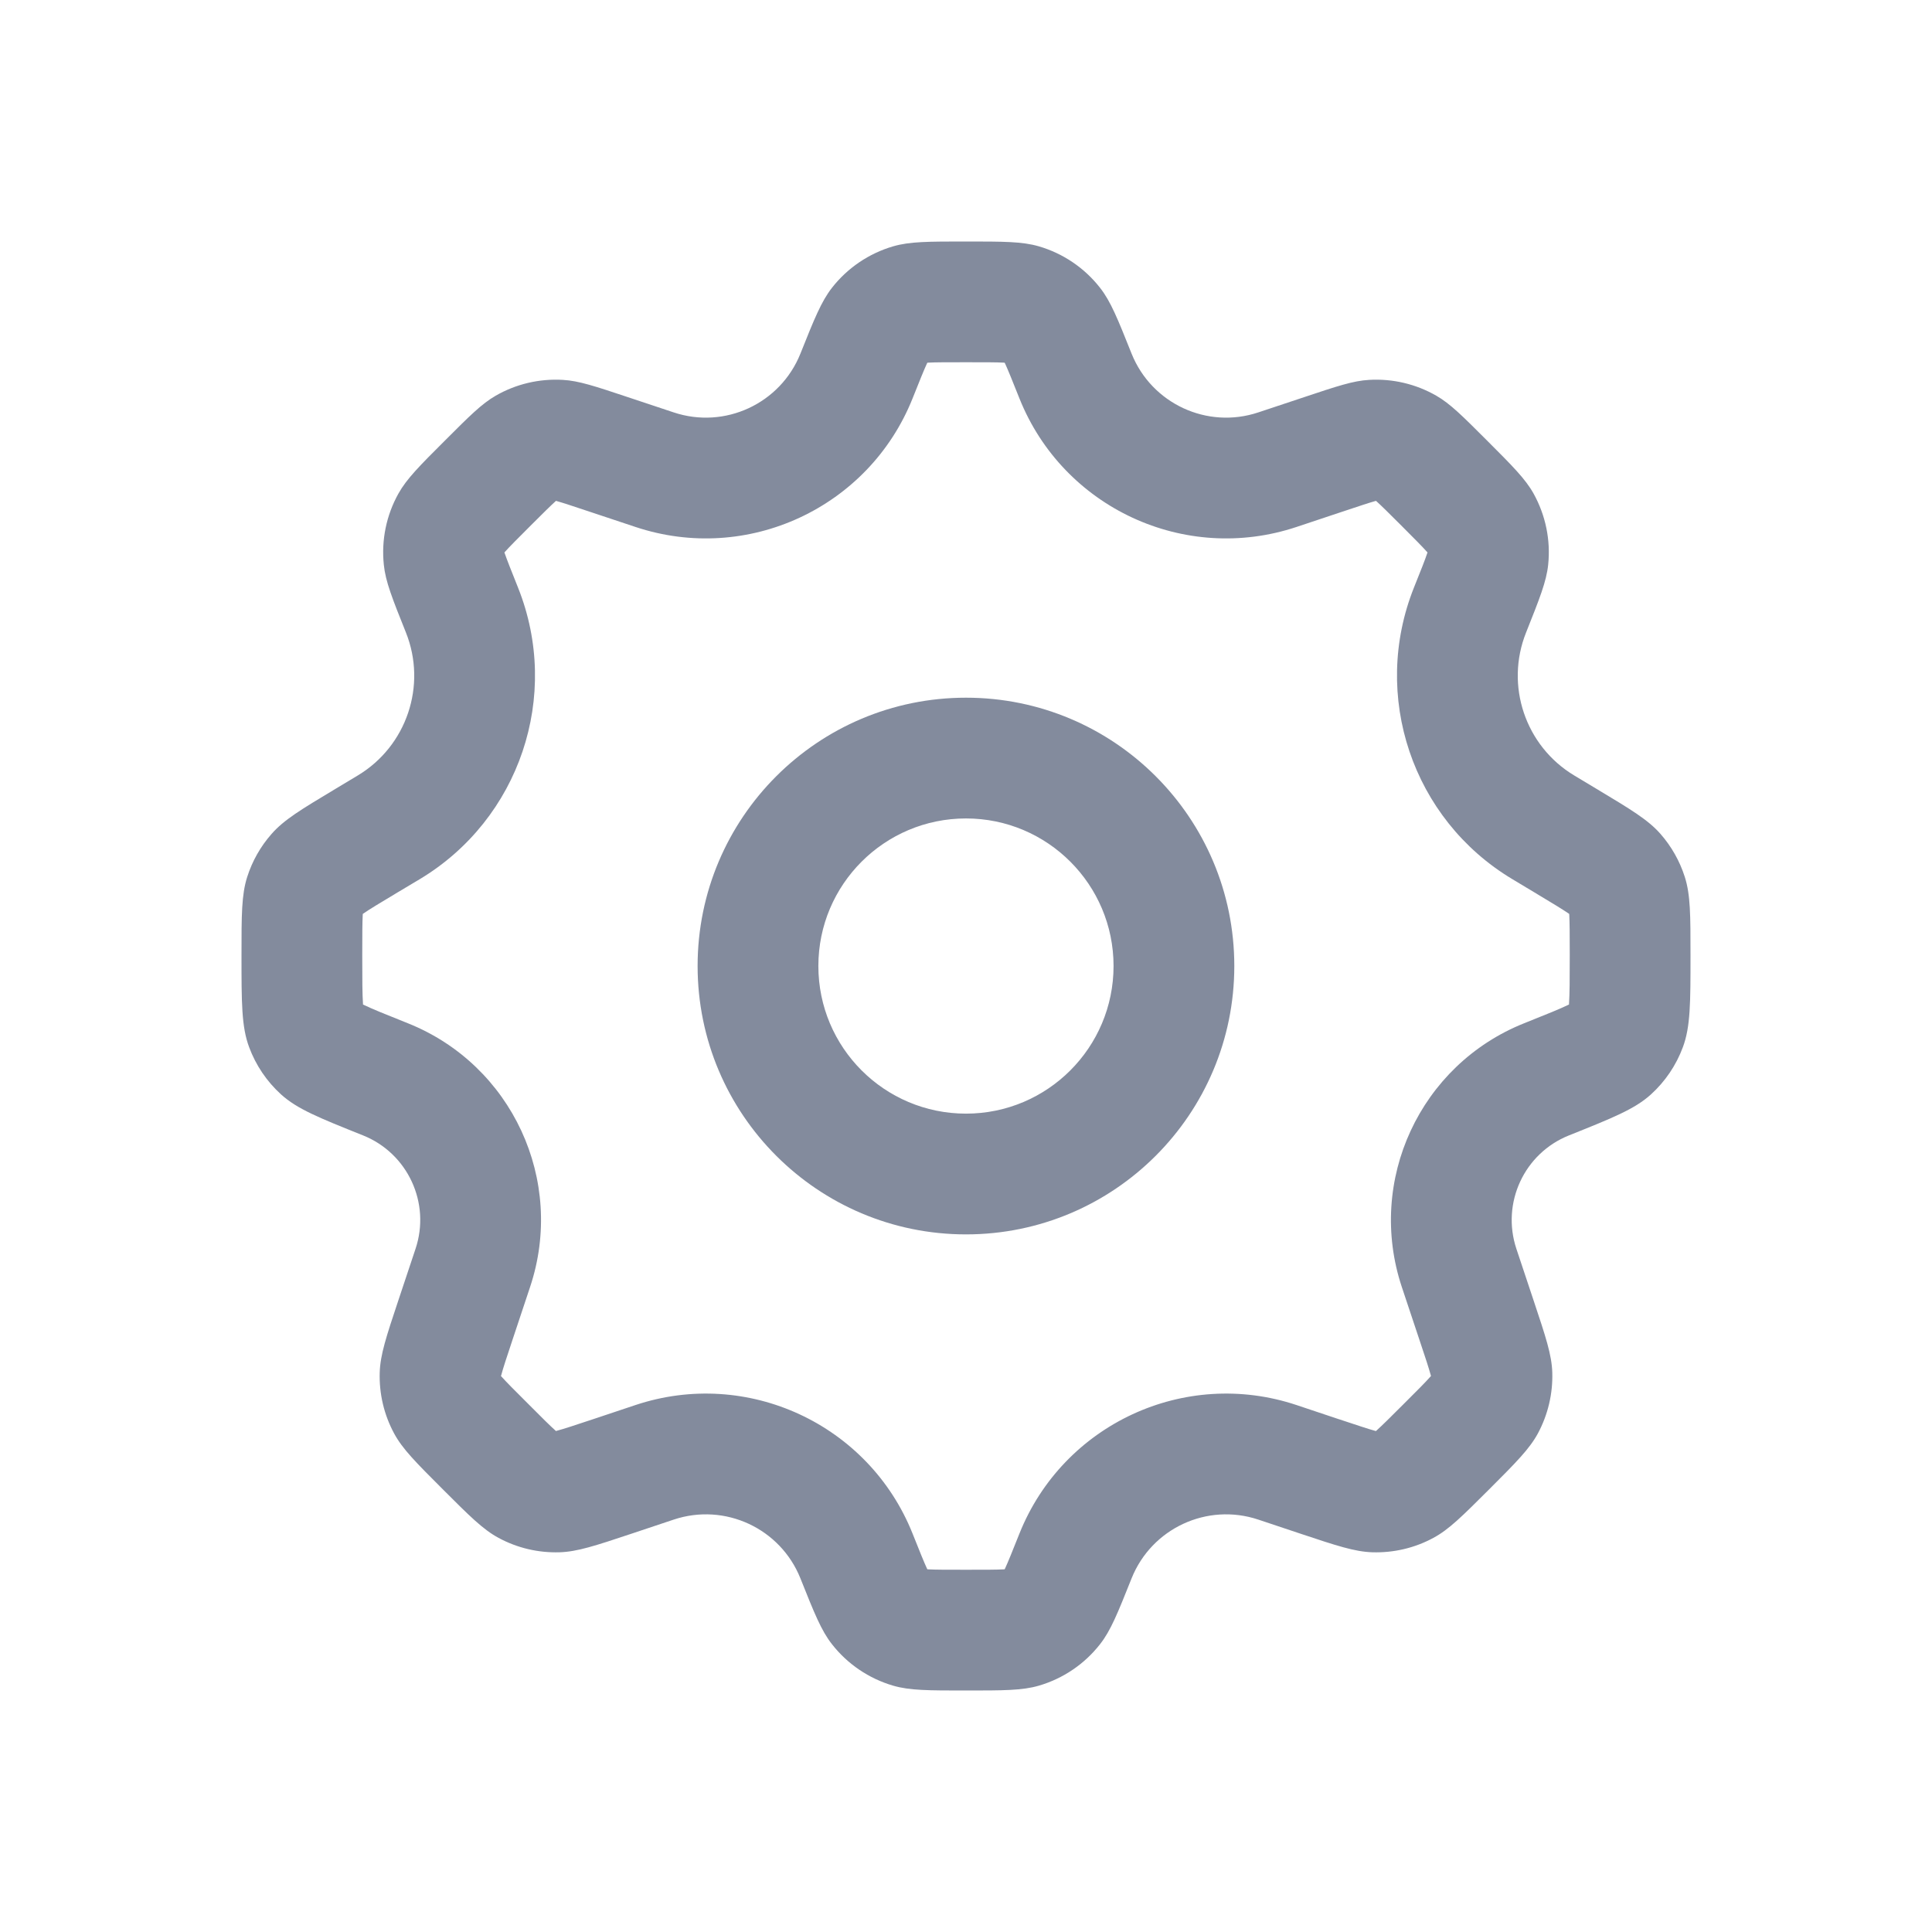
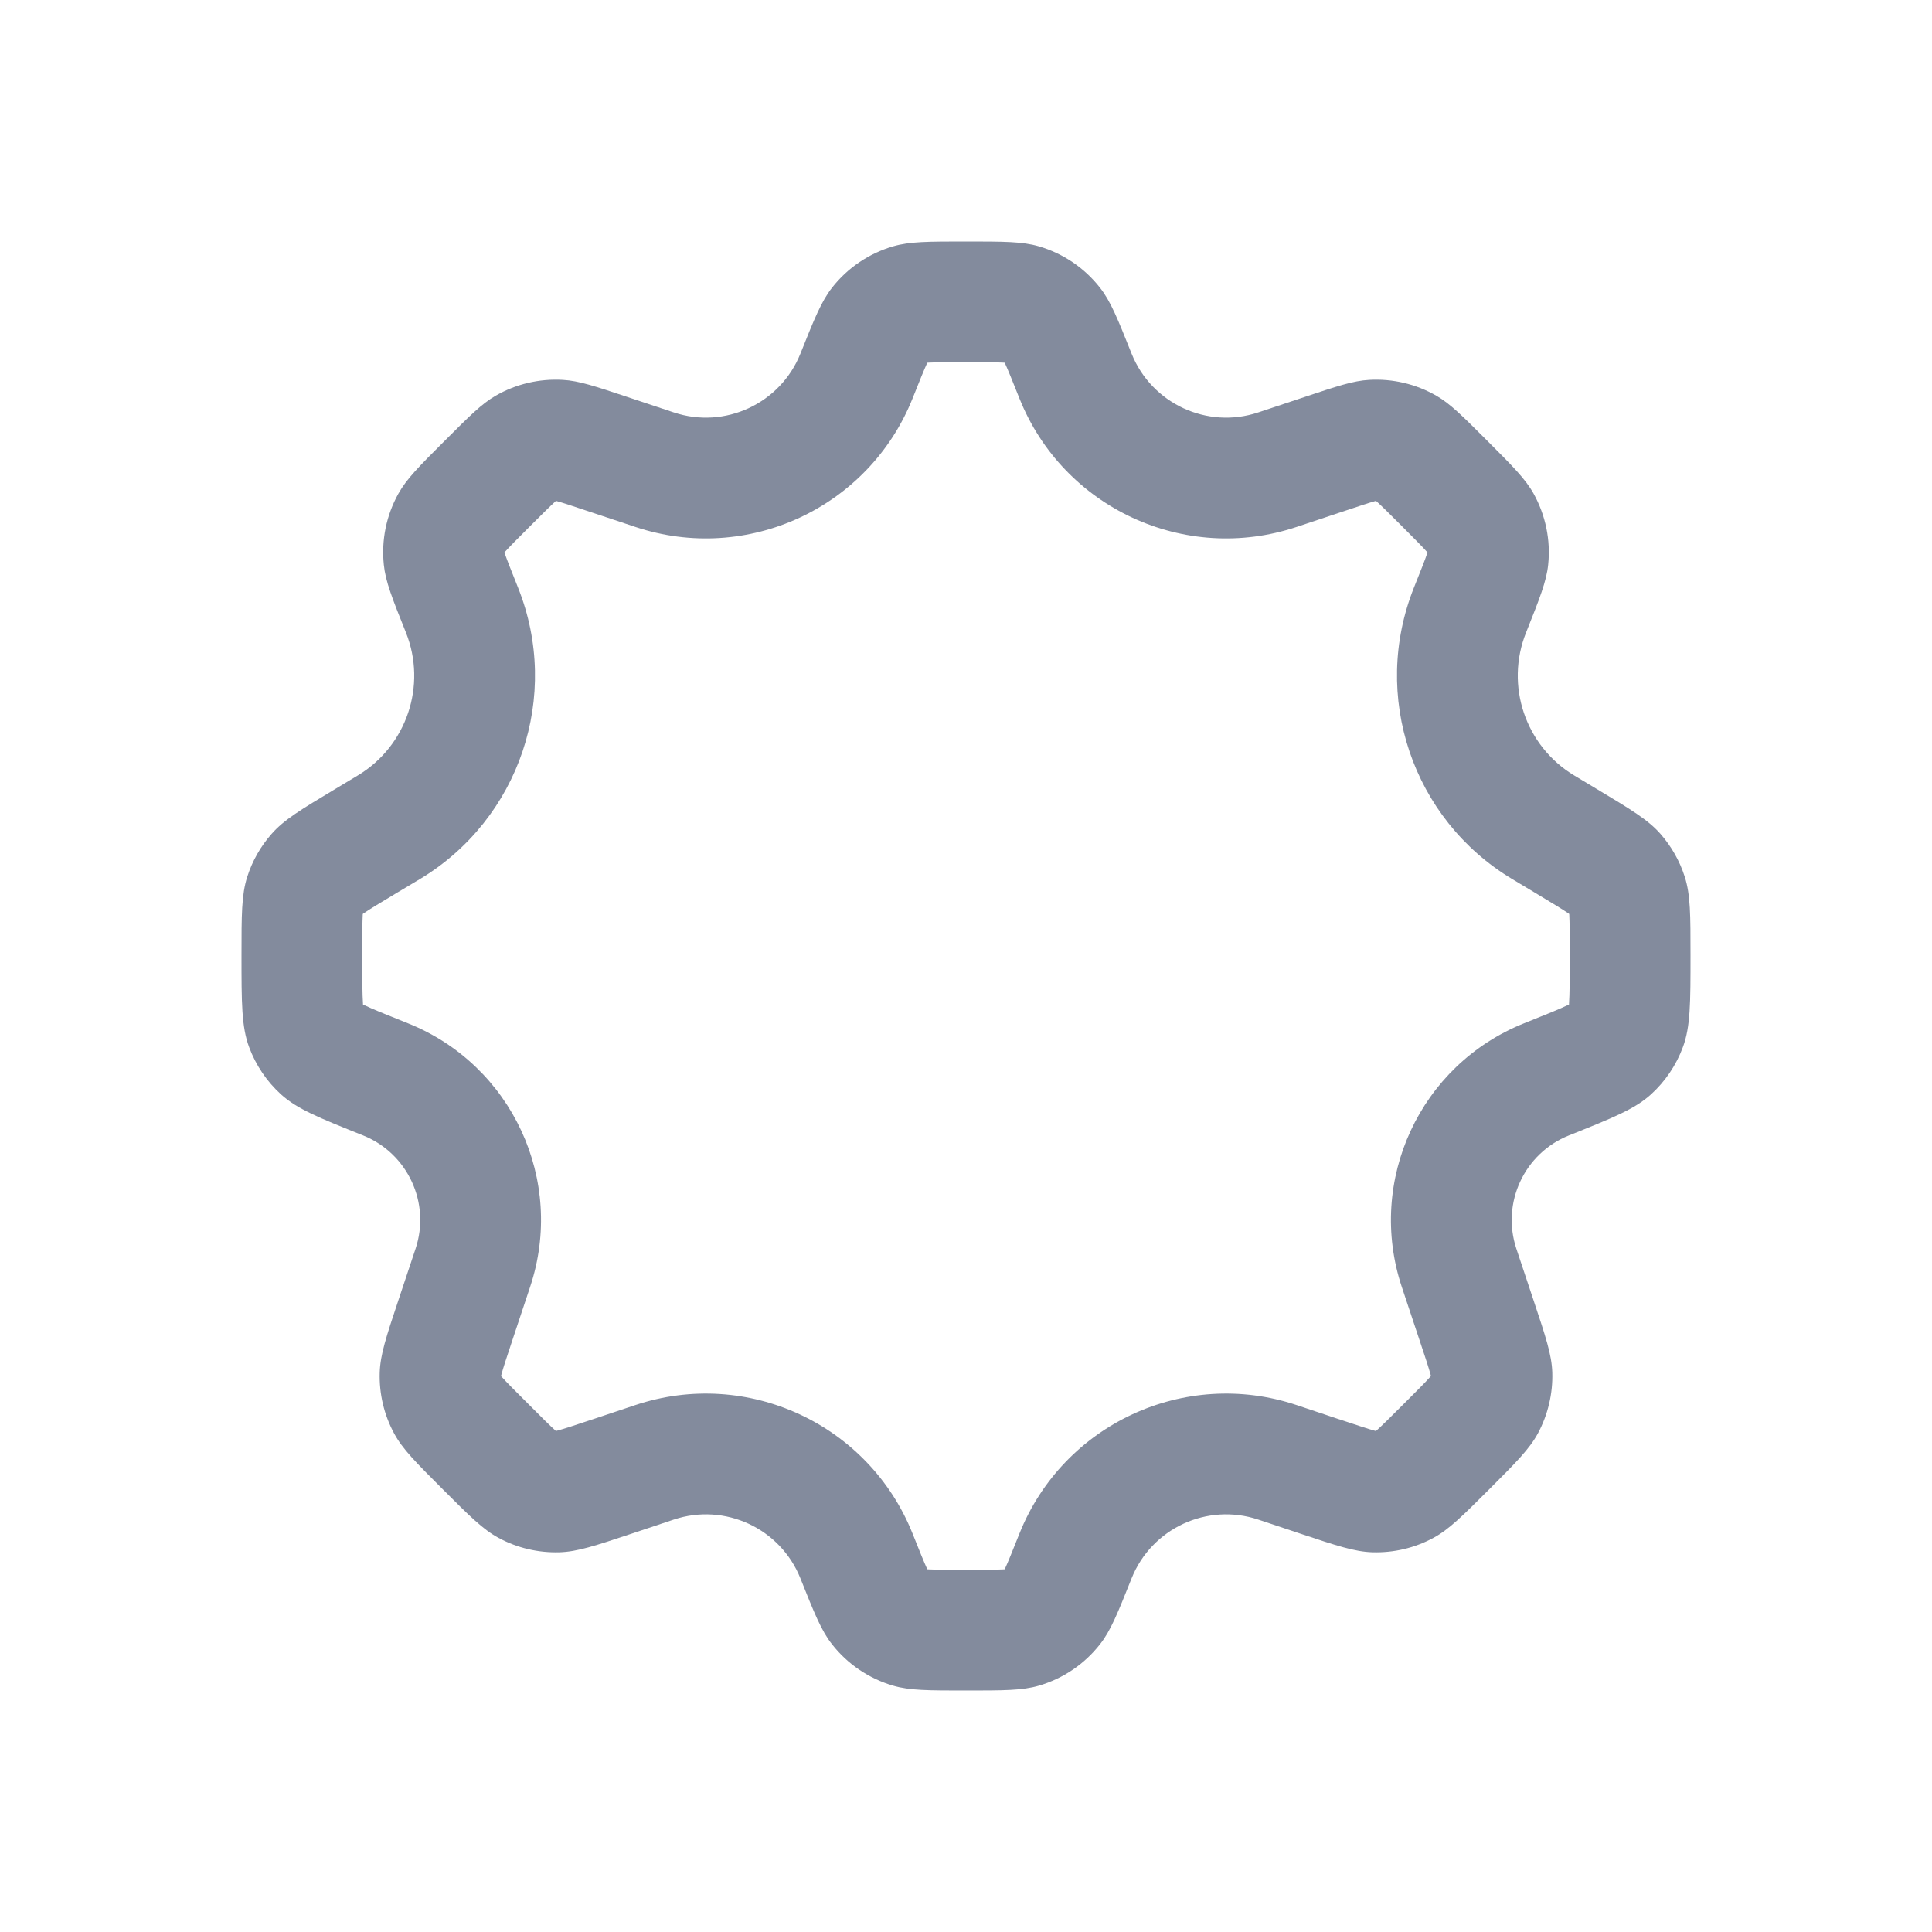
<svg xmlns="http://www.w3.org/2000/svg" width="24" height="24" viewBox="0 0 24 24" fill="none">
  <path fill-rule="evenodd" clip-rule="evenodd" d="M6.193 19.104C6.426 19.23 6.687 19.291 6.951 19.283C7.171 19.276 7.395 19.202 7.842 19.053L8.369 18.877C9.004 18.665 9.694 18.985 9.943 19.607C10.116 20.04 10.202 20.256 10.335 20.425C10.528 20.672 10.794 20.852 11.095 20.94C11.301 21 11.534 21 12 21C12.466 21 12.699 21 12.905 20.94C13.206 20.852 13.472 20.672 13.665 20.425C13.798 20.256 13.884 20.04 14.057 19.607C14.306 18.985 14.996 18.665 15.631 18.877L16.158 19.053C16.605 19.202 16.829 19.276 17.048 19.283C17.312 19.291 17.574 19.23 17.806 19.104C18 19 18.166 18.833 18.5 18.5C18.833 18.167 18.999 18 19.104 17.807C19.229 17.574 19.291 17.313 19.283 17.049C19.276 16.829 19.201 16.605 19.052 16.158L18.837 15.513C18.648 14.944 18.934 14.326 19.491 14.104C20.036 13.886 20.308 13.777 20.509 13.595C20.686 13.434 20.822 13.233 20.905 13.009C21 12.755 21 12.459 21 11.866C21 11.366 21 11.116 20.929 10.893C20.866 10.696 20.763 10.514 20.627 10.359C20.472 10.183 20.26 10.056 19.835 9.801L19.557 9.634C18.948 9.269 18.694 8.515 18.958 7.856C19.126 7.434 19.21 7.224 19.232 7.015C19.264 6.709 19.2 6.401 19.051 6.132C18.949 5.949 18.788 5.788 18.468 5.468C18.166 5.166 18.015 5.015 17.843 4.916C17.589 4.77 17.299 4.702 17.008 4.719C16.809 4.73 16.607 4.798 16.202 4.933L15.631 5.123C14.996 5.335 14.306 5.014 14.057 4.393C13.884 3.96 13.798 3.744 13.665 3.575C13.472 3.328 13.206 3.148 12.905 3.06C12.699 3 12.466 3 12 3C11.534 3 11.301 3 11.095 3.06C10.794 3.148 10.528 3.328 10.335 3.575C10.203 3.744 10.116 3.96 9.943 4.393C9.694 5.014 9.004 5.335 8.369 5.123L7.798 4.933C7.393 4.798 7.19 4.73 6.992 4.719C6.7 4.702 6.41 4.77 6.157 4.916C5.985 5.015 5.834 5.166 5.532 5.468C5.211 5.788 5.051 5.949 4.949 6.132C4.799 6.401 4.736 6.709 4.768 7.016C4.789 7.224 4.873 7.434 5.042 7.856C5.306 8.515 5.052 9.269 4.443 9.634L4.165 9.801C3.74 10.056 3.528 10.183 3.374 10.359C3.237 10.514 3.134 10.696 3.071 10.893C3 11.116 3 11.366 3 11.866C3 12.459 3 12.755 3.095 13.009C3.178 13.233 3.314 13.434 3.491 13.595C3.692 13.777 3.964 13.886 4.509 14.104C5.065 14.326 5.352 14.944 5.162 15.513L4.947 16.158C4.798 16.605 4.724 16.829 4.717 17.049C4.709 17.313 4.77 17.574 4.896 17.807C5 18 5.167 18.167 5.5 18.5C5.833 18.833 6 19 6.193 19.104ZM12.48 4.506C12.482 4.509 12.483 4.512 12.485 4.515C12.524 4.6 12.572 4.719 12.664 4.95C13.208 6.309 14.717 7.009 16.106 6.546L16.676 6.356C16.892 6.284 17.003 6.247 17.085 6.224C17.088 6.223 17.091 6.223 17.093 6.222C17.096 6.224 17.098 6.226 17.1 6.228C17.163 6.285 17.246 6.367 17.407 6.528C17.578 6.699 17.666 6.788 17.727 6.856C17.729 6.858 17.731 6.86 17.733 6.863C17.732 6.865 17.731 6.868 17.73 6.871C17.701 6.958 17.655 7.074 17.565 7.298C17.028 8.642 17.545 10.176 18.785 10.92L19.063 11.087C19.29 11.223 19.405 11.293 19.486 11.348C19.489 11.35 19.491 11.352 19.493 11.353C19.493 11.356 19.494 11.359 19.494 11.362C19.499 11.462 19.5 11.599 19.5 11.866C19.5 12.182 19.499 12.347 19.491 12.466C19.491 12.47 19.491 12.474 19.491 12.478C19.488 12.48 19.485 12.481 19.481 12.483C19.375 12.534 19.225 12.595 18.934 12.711M12.48 4.506C12.477 4.506 12.474 4.506 12.471 4.505C12.377 4.5 12.248 4.5 12 4.5C11.752 4.5 11.623 4.5 11.529 4.505C11.526 4.506 11.523 4.506 11.52 4.506C11.518 4.509 11.517 4.512 11.515 4.515C11.476 4.6 11.428 4.719 11.336 4.95C10.792 6.309 9.283 7.009 7.894 6.546L7.323 6.356C7.107 6.284 6.996 6.247 6.914 6.224C6.911 6.223 6.909 6.223 6.906 6.222C6.904 6.224 6.902 6.226 6.9 6.228C6.837 6.285 6.754 6.367 6.593 6.528C6.422 6.699 6.333 6.788 6.272 6.856C6.27 6.858 6.268 6.861 6.266 6.863C6.267 6.865 6.268 6.868 6.269 6.871C6.299 6.958 6.345 7.074 6.435 7.299C6.972 8.642 6.455 10.176 5.215 10.921L4.937 11.087C4.71 11.223 4.594 11.293 4.514 11.348C4.511 11.35 4.509 11.352 4.507 11.353C4.507 11.356 4.507 11.359 4.506 11.362C4.501 11.462 4.5 11.599 4.5 11.866C4.5 12.182 4.501 12.347 4.509 12.466C4.509 12.47 4.509 12.474 4.509 12.478C4.512 12.48 4.516 12.481 4.519 12.483C4.625 12.534 4.775 12.595 5.066 12.711C6.36 13.228 7.026 14.665 6.585 15.987L6.37 16.633C6.291 16.871 6.25 16.994 6.226 17.085C6.225 17.088 6.224 17.09 6.223 17.093C6.225 17.095 6.227 17.098 6.229 17.1C6.292 17.17 6.383 17.262 6.561 17.439C6.738 17.617 6.83 17.708 6.9 17.771C6.903 17.773 6.905 17.775 6.907 17.777C6.909 17.776 6.912 17.775 6.915 17.774C7.006 17.75 7.129 17.709 7.367 17.63L7.894 17.454C9.283 16.991 10.792 17.691 11.336 19.05C11.428 19.281 11.476 19.4 11.515 19.485C11.517 19.488 11.518 19.491 11.52 19.494C11.523 19.494 11.526 19.494 11.529 19.495C11.623 19.5 11.752 19.5 12 19.5C12.248 19.5 12.377 19.5 12.471 19.495C12.474 19.494 12.477 19.494 12.48 19.494C12.482 19.491 12.483 19.488 12.485 19.485C12.524 19.4 12.572 19.281 12.664 19.05C13.208 17.691 14.717 16.991 16.106 17.454L16.632 17.63L16.633 17.63C16.871 17.709 16.994 17.75 17.084 17.775C17.087 17.775 17.09 17.776 17.093 17.777C17.095 17.775 17.097 17.773 17.099 17.771C17.169 17.708 17.261 17.617 17.439 17.439C17.617 17.262 17.708 17.17 17.77 17.1C17.773 17.098 17.774 17.095 17.776 17.093C17.776 17.091 17.775 17.088 17.774 17.085C17.749 16.994 17.709 16.871 17.629 16.633L17.414 15.988C16.974 14.665 17.64 13.228 18.934 12.711" fill="#838B9D" />
-   <path fill-rule="evenodd" clip-rule="evenodd" d="M12 13.834C13.012 13.834 13.833 13.013 13.833 12C13.833 10.988 13.012 10.167 12 10.167C10.987 10.167 10.166 10.988 10.166 12C10.166 13.013 10.987 13.834 12 13.834ZM12 15.334C13.841 15.334 15.333 13.841 15.333 12C15.333 10.159 13.841 8.667 12 8.667C10.159 8.667 8.666 10.159 8.666 12C8.666 13.841 10.159 15.334 12 15.334Z" fill="#838B9D" />
</svg>